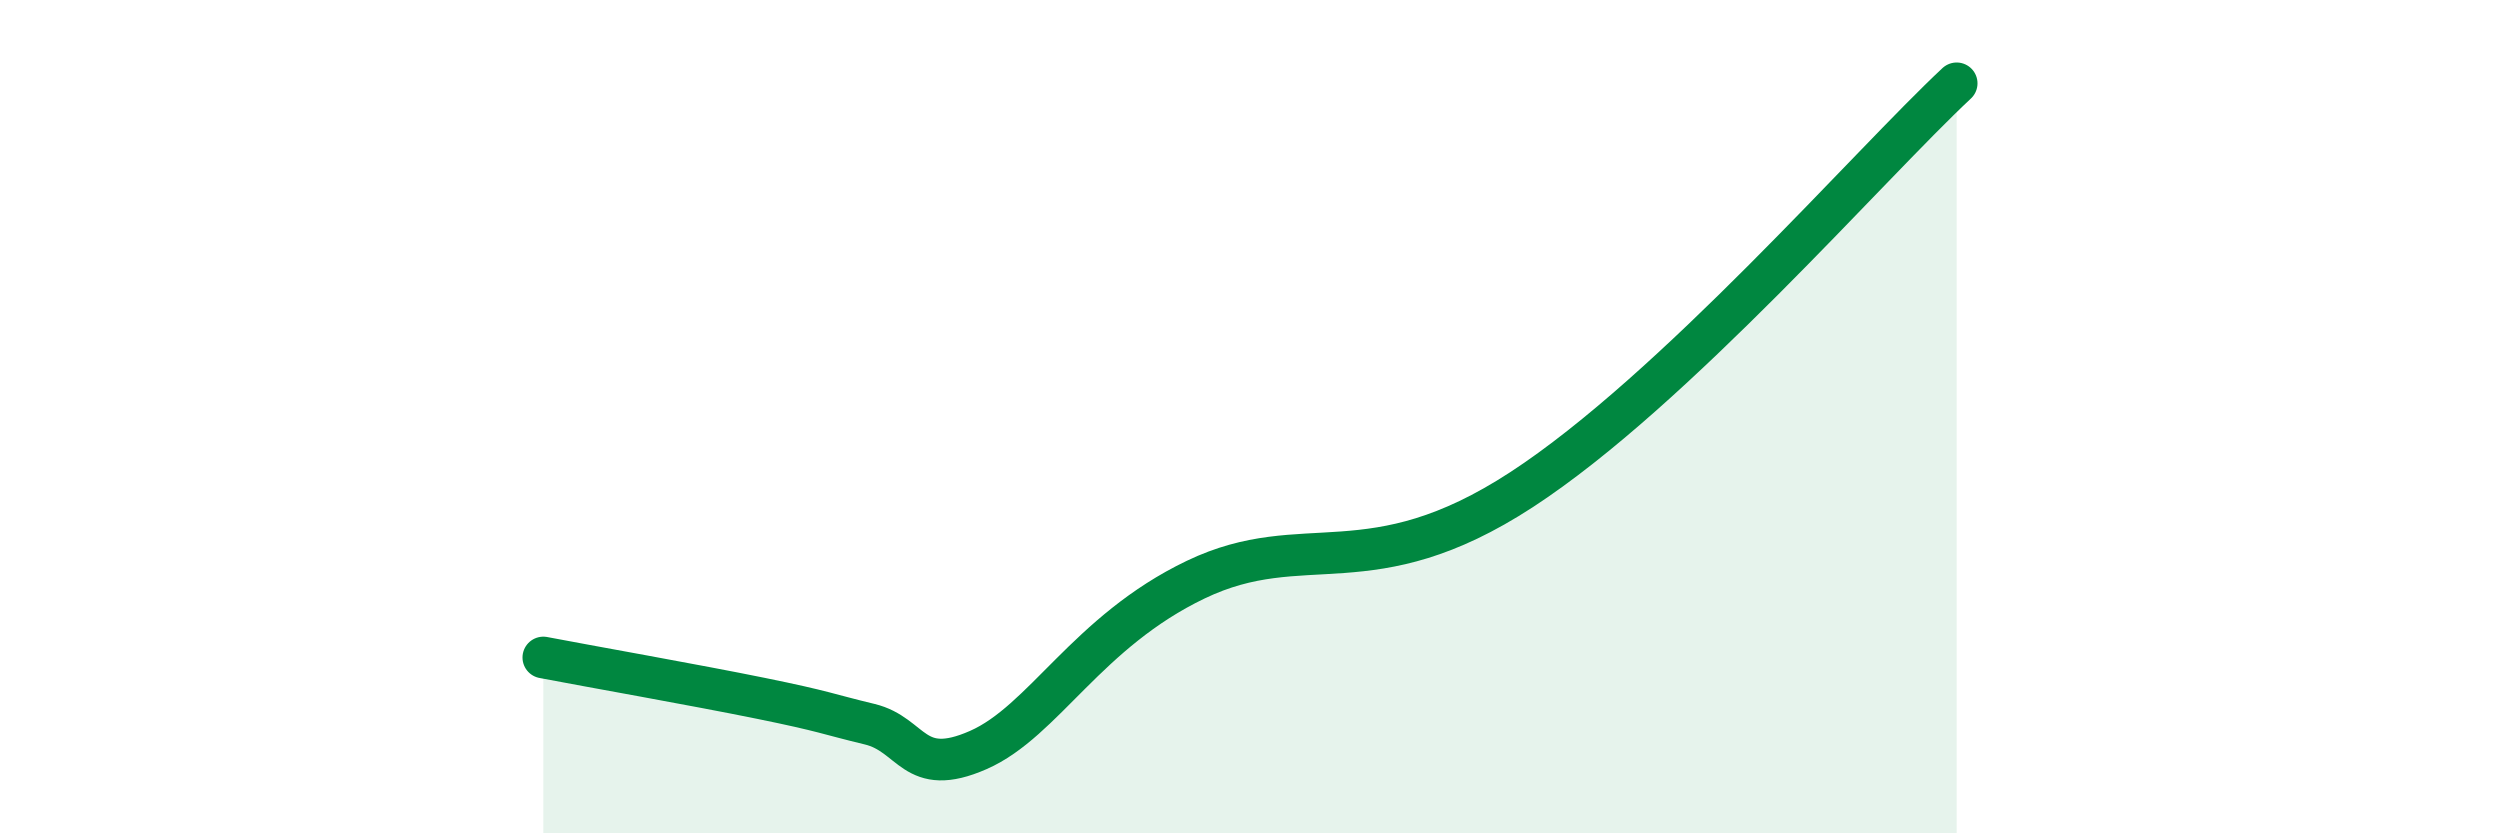
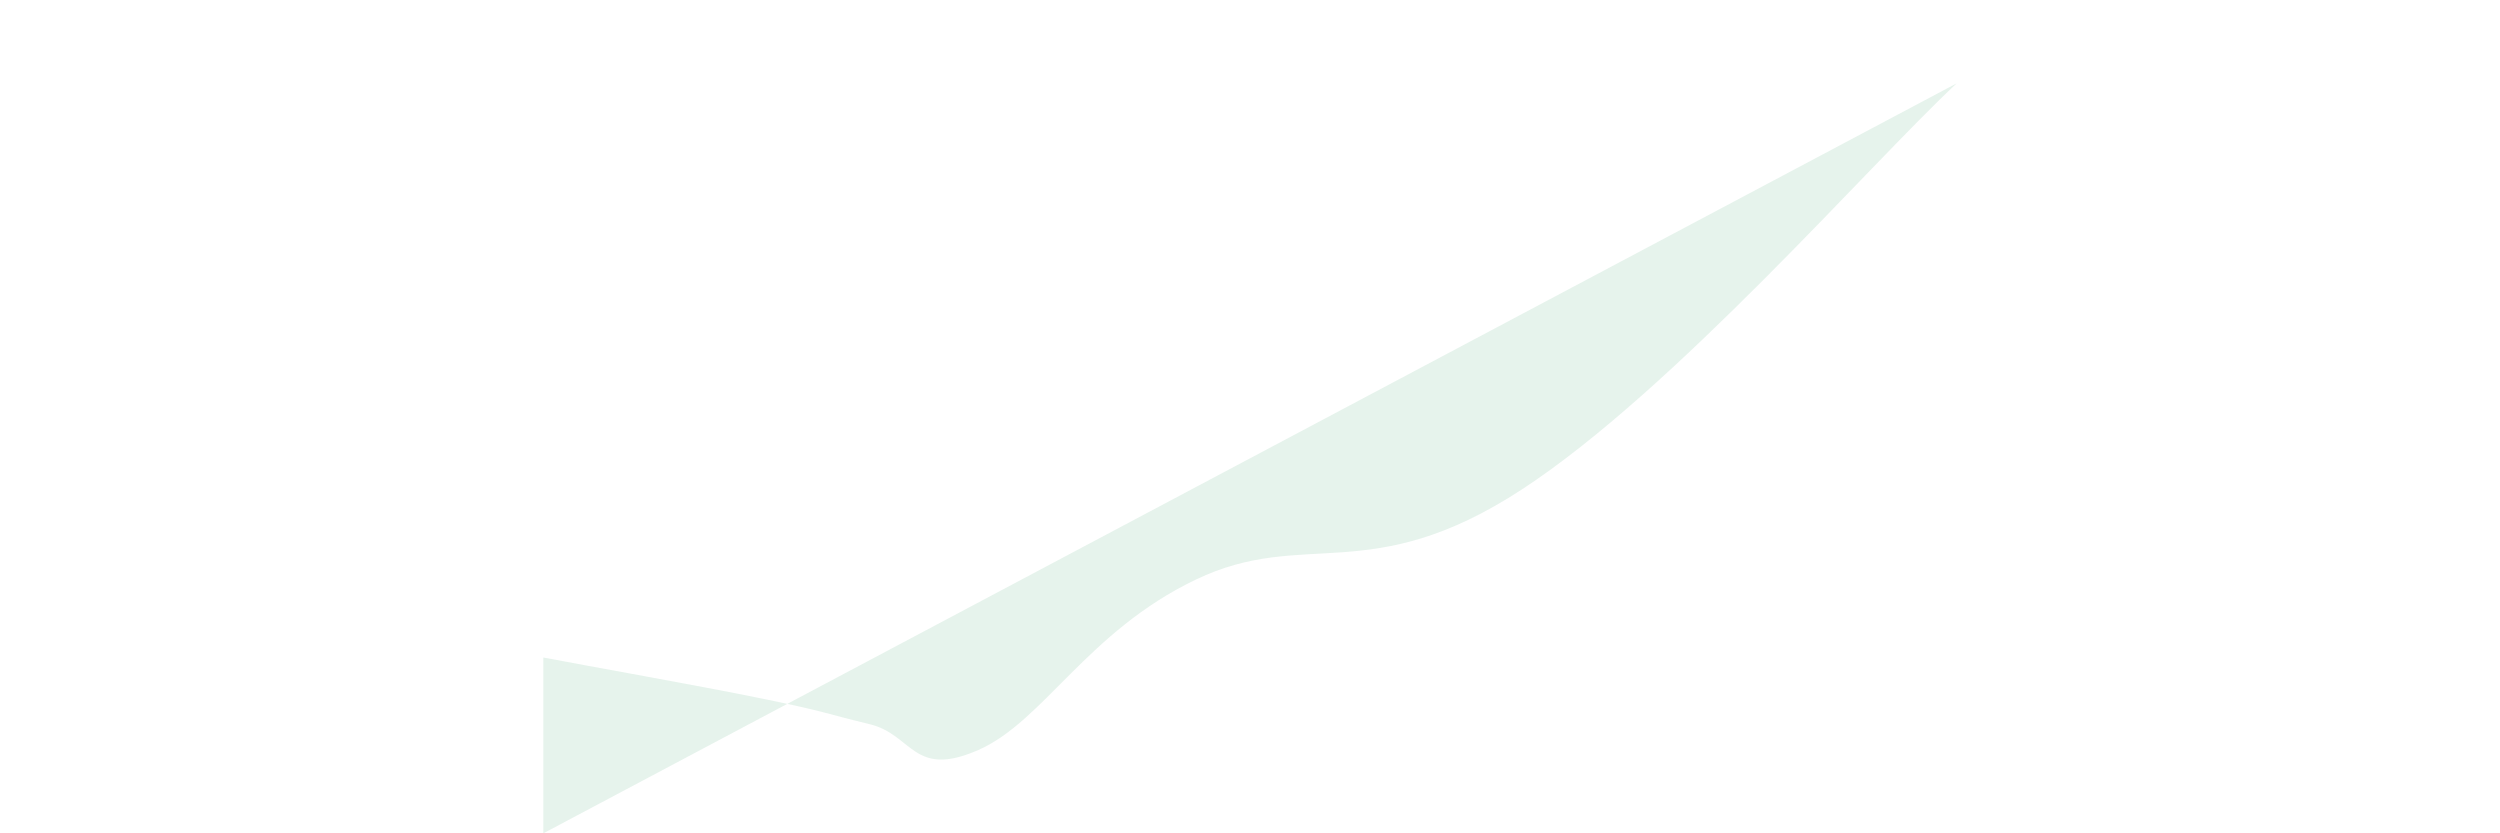
<svg xmlns="http://www.w3.org/2000/svg" width="60" height="20" viewBox="0 0 60 20">
-   <path d="M 13.04,15.78 C 14.08,15.98 16.69,16.44 18.26,16.76 C 19.83,17.08 19.83,17.13 20.87,17.38 C 21.91,17.63 21.91,18.69 23.48,18 C 25.05,17.31 26.09,15.16 28.7,13.91 C 31.31,12.66 32.87,14.13 36.52,11.75 C 40.17,9.37 44.87,3.95 46.96,2L46.96 20L13.04 20Z" fill="#008740" opacity="0.1" stroke-linecap="round" stroke-linejoin="round" />
-   <path d="M 13.04,15.78 C 14.08,15.98 16.69,16.44 18.26,16.76 C 19.83,17.08 19.83,17.13 20.87,17.38 C 21.91,17.63 21.91,18.69 23.48,18 C 25.05,17.31 26.09,15.16 28.7,13.91 C 31.31,12.66 32.87,14.13 36.52,11.75 C 40.17,9.37 44.87,3.95 46.96,2" stroke="#008740" stroke-width="1" fill="none" stroke-linecap="round" stroke-linejoin="round" />
+   <path d="M 13.04,15.78 C 14.08,15.98 16.69,16.44 18.26,16.76 C 19.83,17.08 19.83,17.13 20.87,17.38 C 21.91,17.63 21.91,18.69 23.48,18 C 25.05,17.31 26.09,15.16 28.7,13.91 C 31.31,12.66 32.87,14.13 36.52,11.75 C 40.17,9.37 44.87,3.95 46.96,2L13.04 20Z" fill="#008740" opacity="0.1" stroke-linecap="round" stroke-linejoin="round" />
</svg>